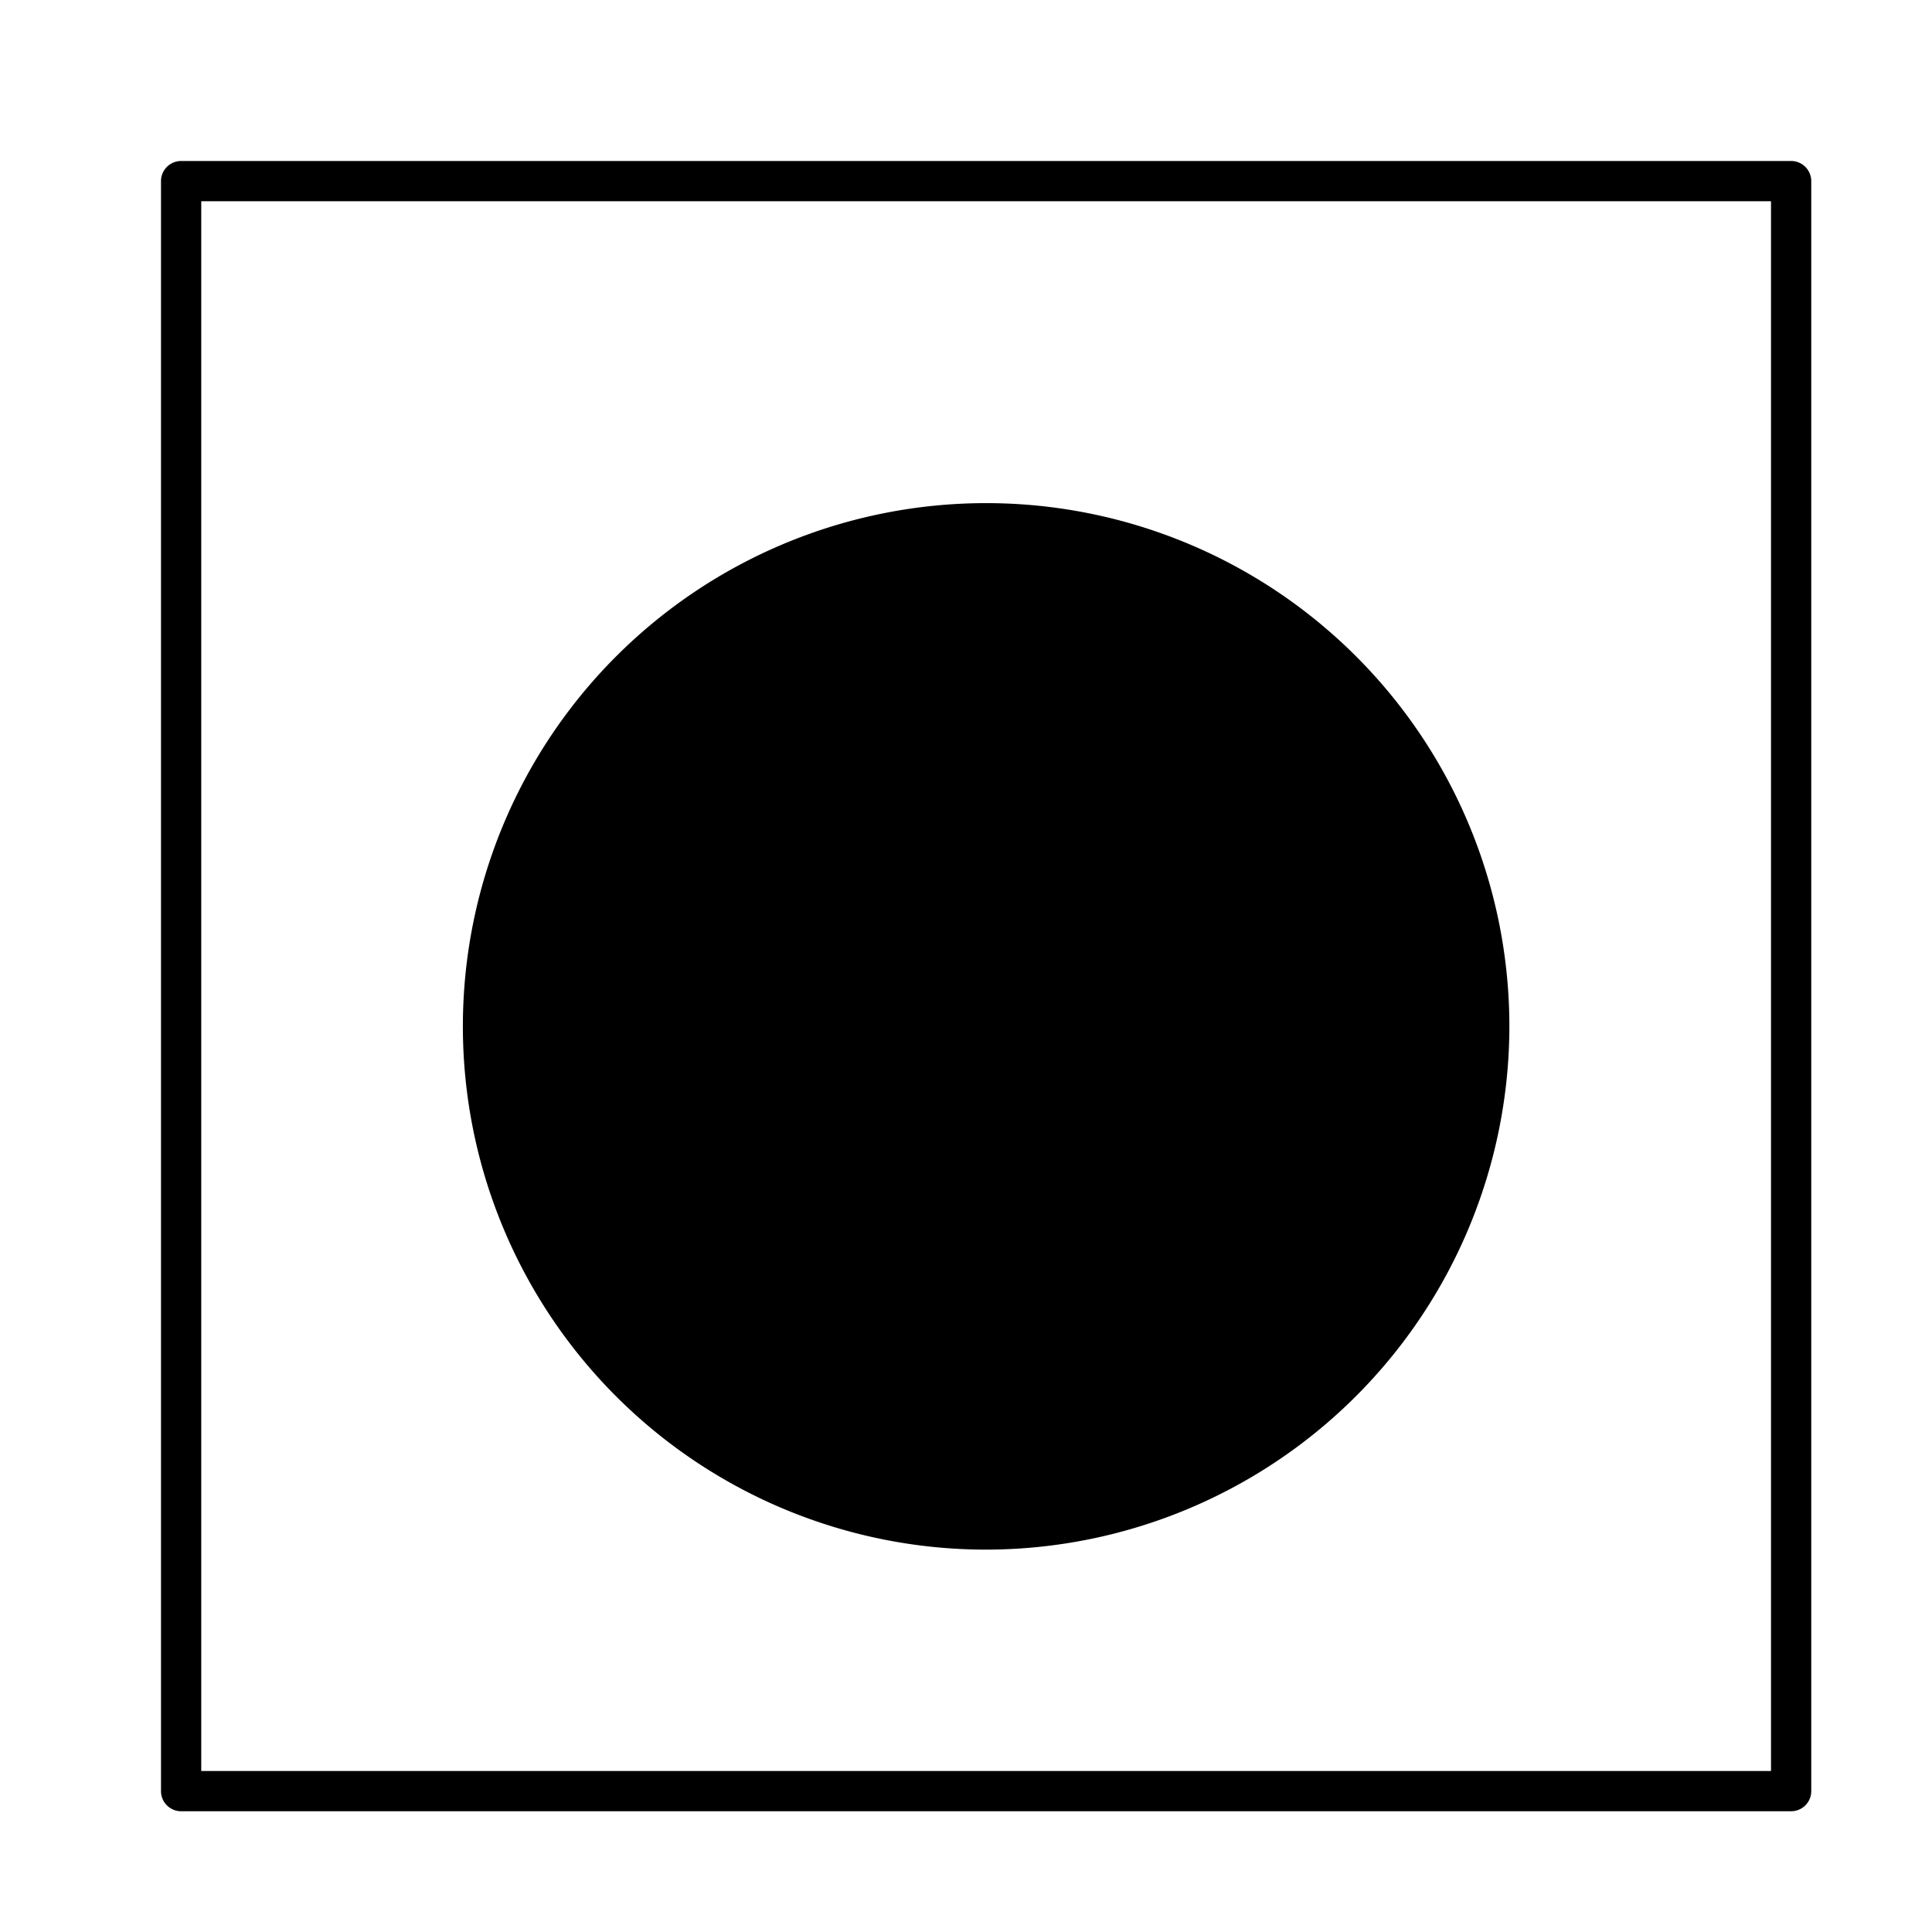
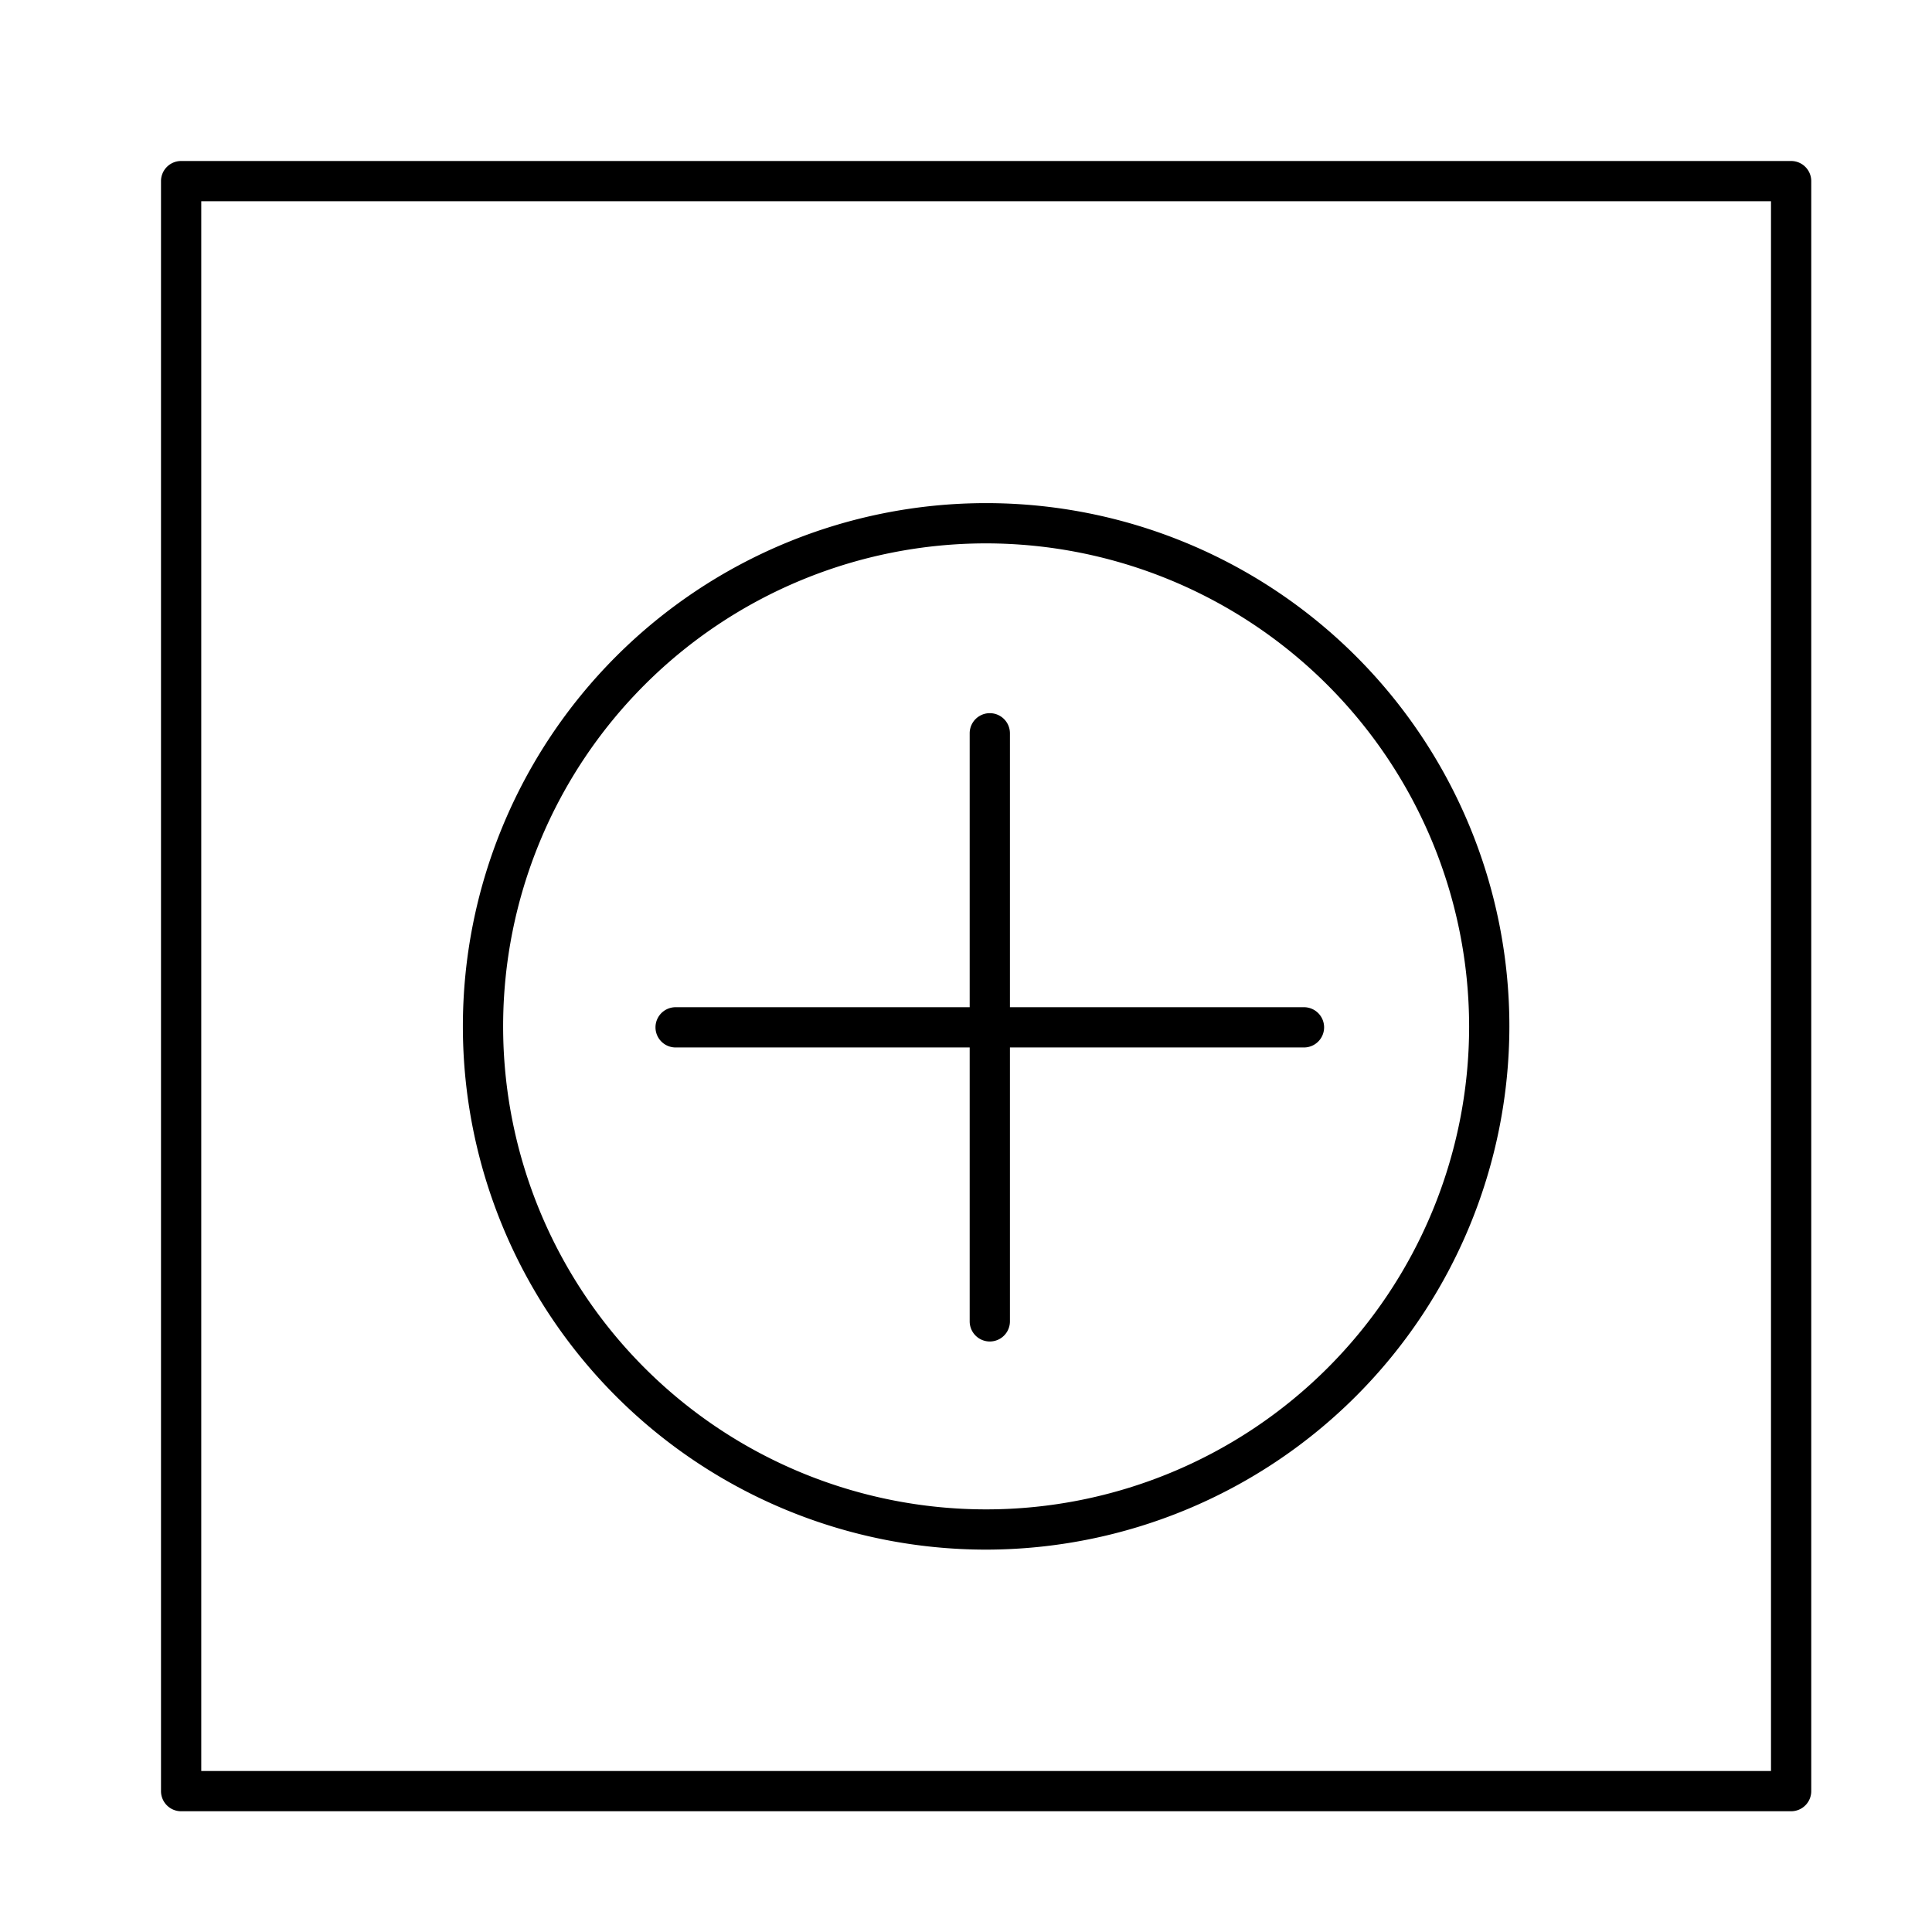
<svg xmlns="http://www.w3.org/2000/svg" viewBox="0 0 96 96">
  <g opacity="0">
    <rect width="96" height="96.145" fill="#fff" />
  </g>
-   <circle cx="49" cy="51" r="25" class="sgmaincolor" />
  <path d="M49,77A26,26,0,1,1,75,51,26.029,26.029,0,0,1,49,77Zm0-50A24,24,0,1,0,73,51,24.028,24.028,0,0,0,49,27Z" />
  <path d="M89,90H9a1,1,0,0,1-1-1V9A1,1,0,0,1,9,8H89a1,1,0,0,1,1,1V89A1,1,0,0,1,89,90ZM10,88H88V10H10Z" />
  <path d="M64.794,50.048H50.183V36.437a1,1,0,0,0-2,0V50.048H33.571a1,1,0,0,0,0,2H48.183v13.61a1,1,0,0,0,2,0V52.048H64.794a1,1,0,0,0,0-2Z" />
</svg>